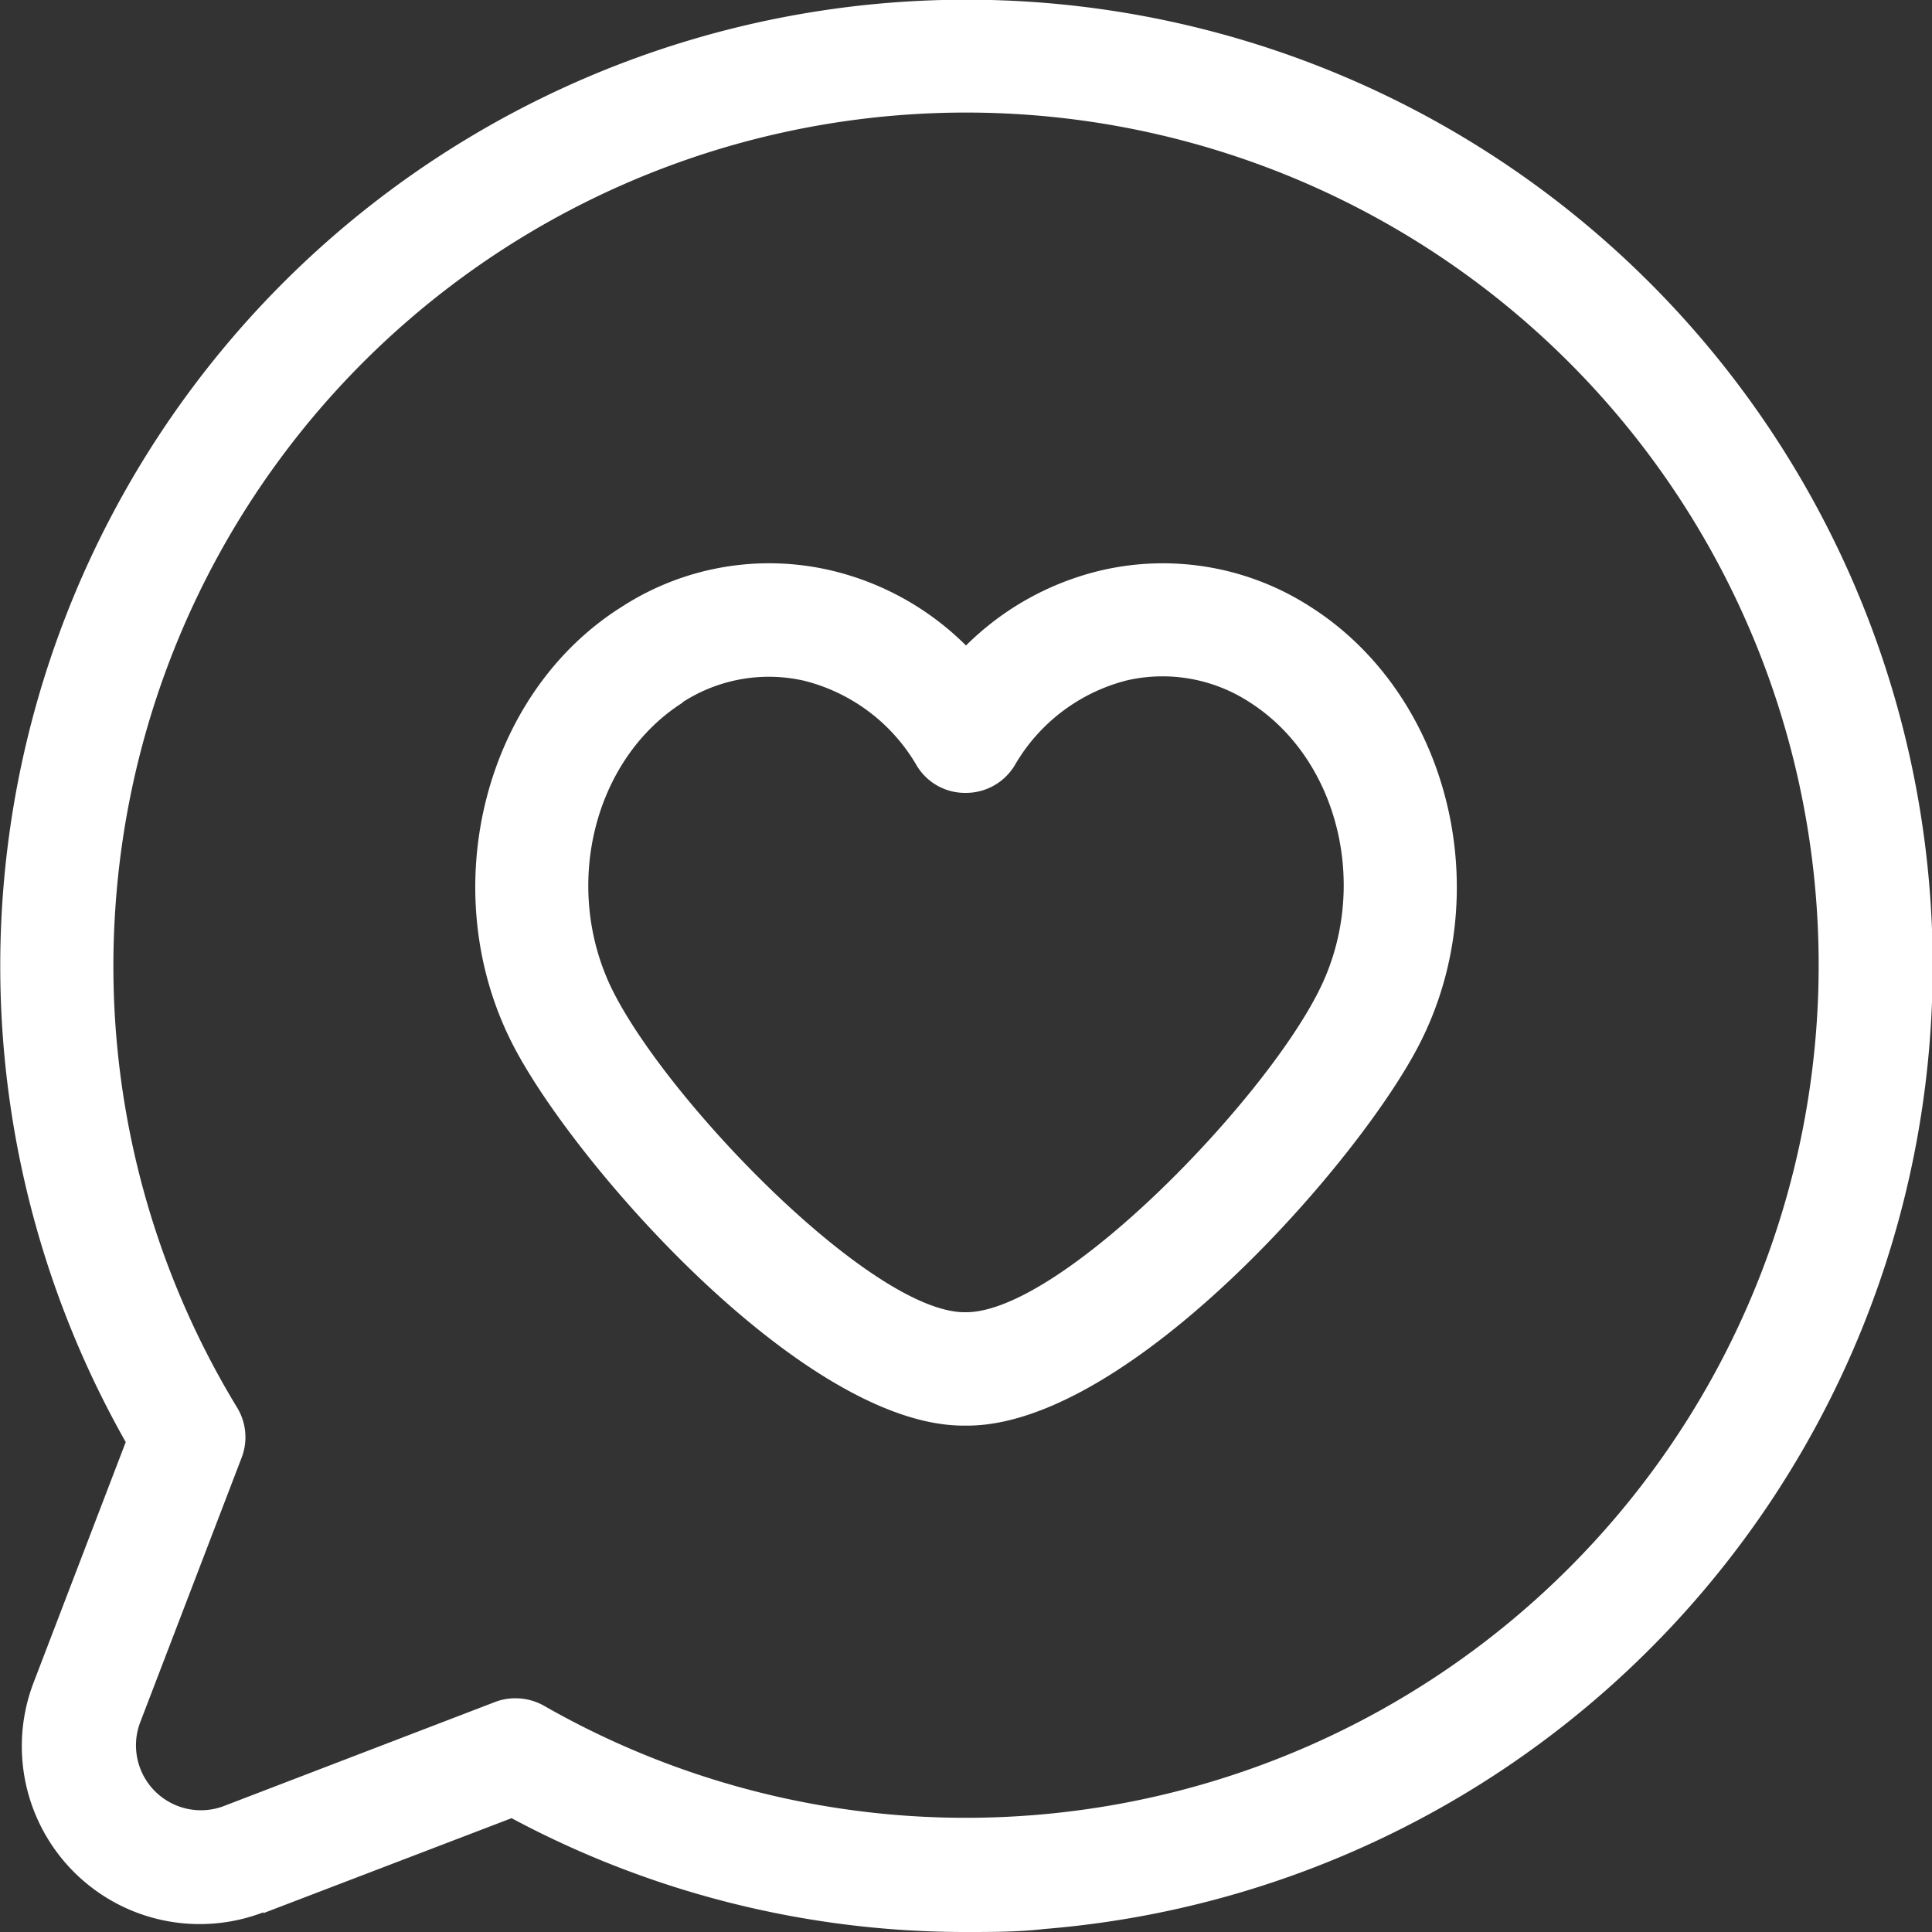
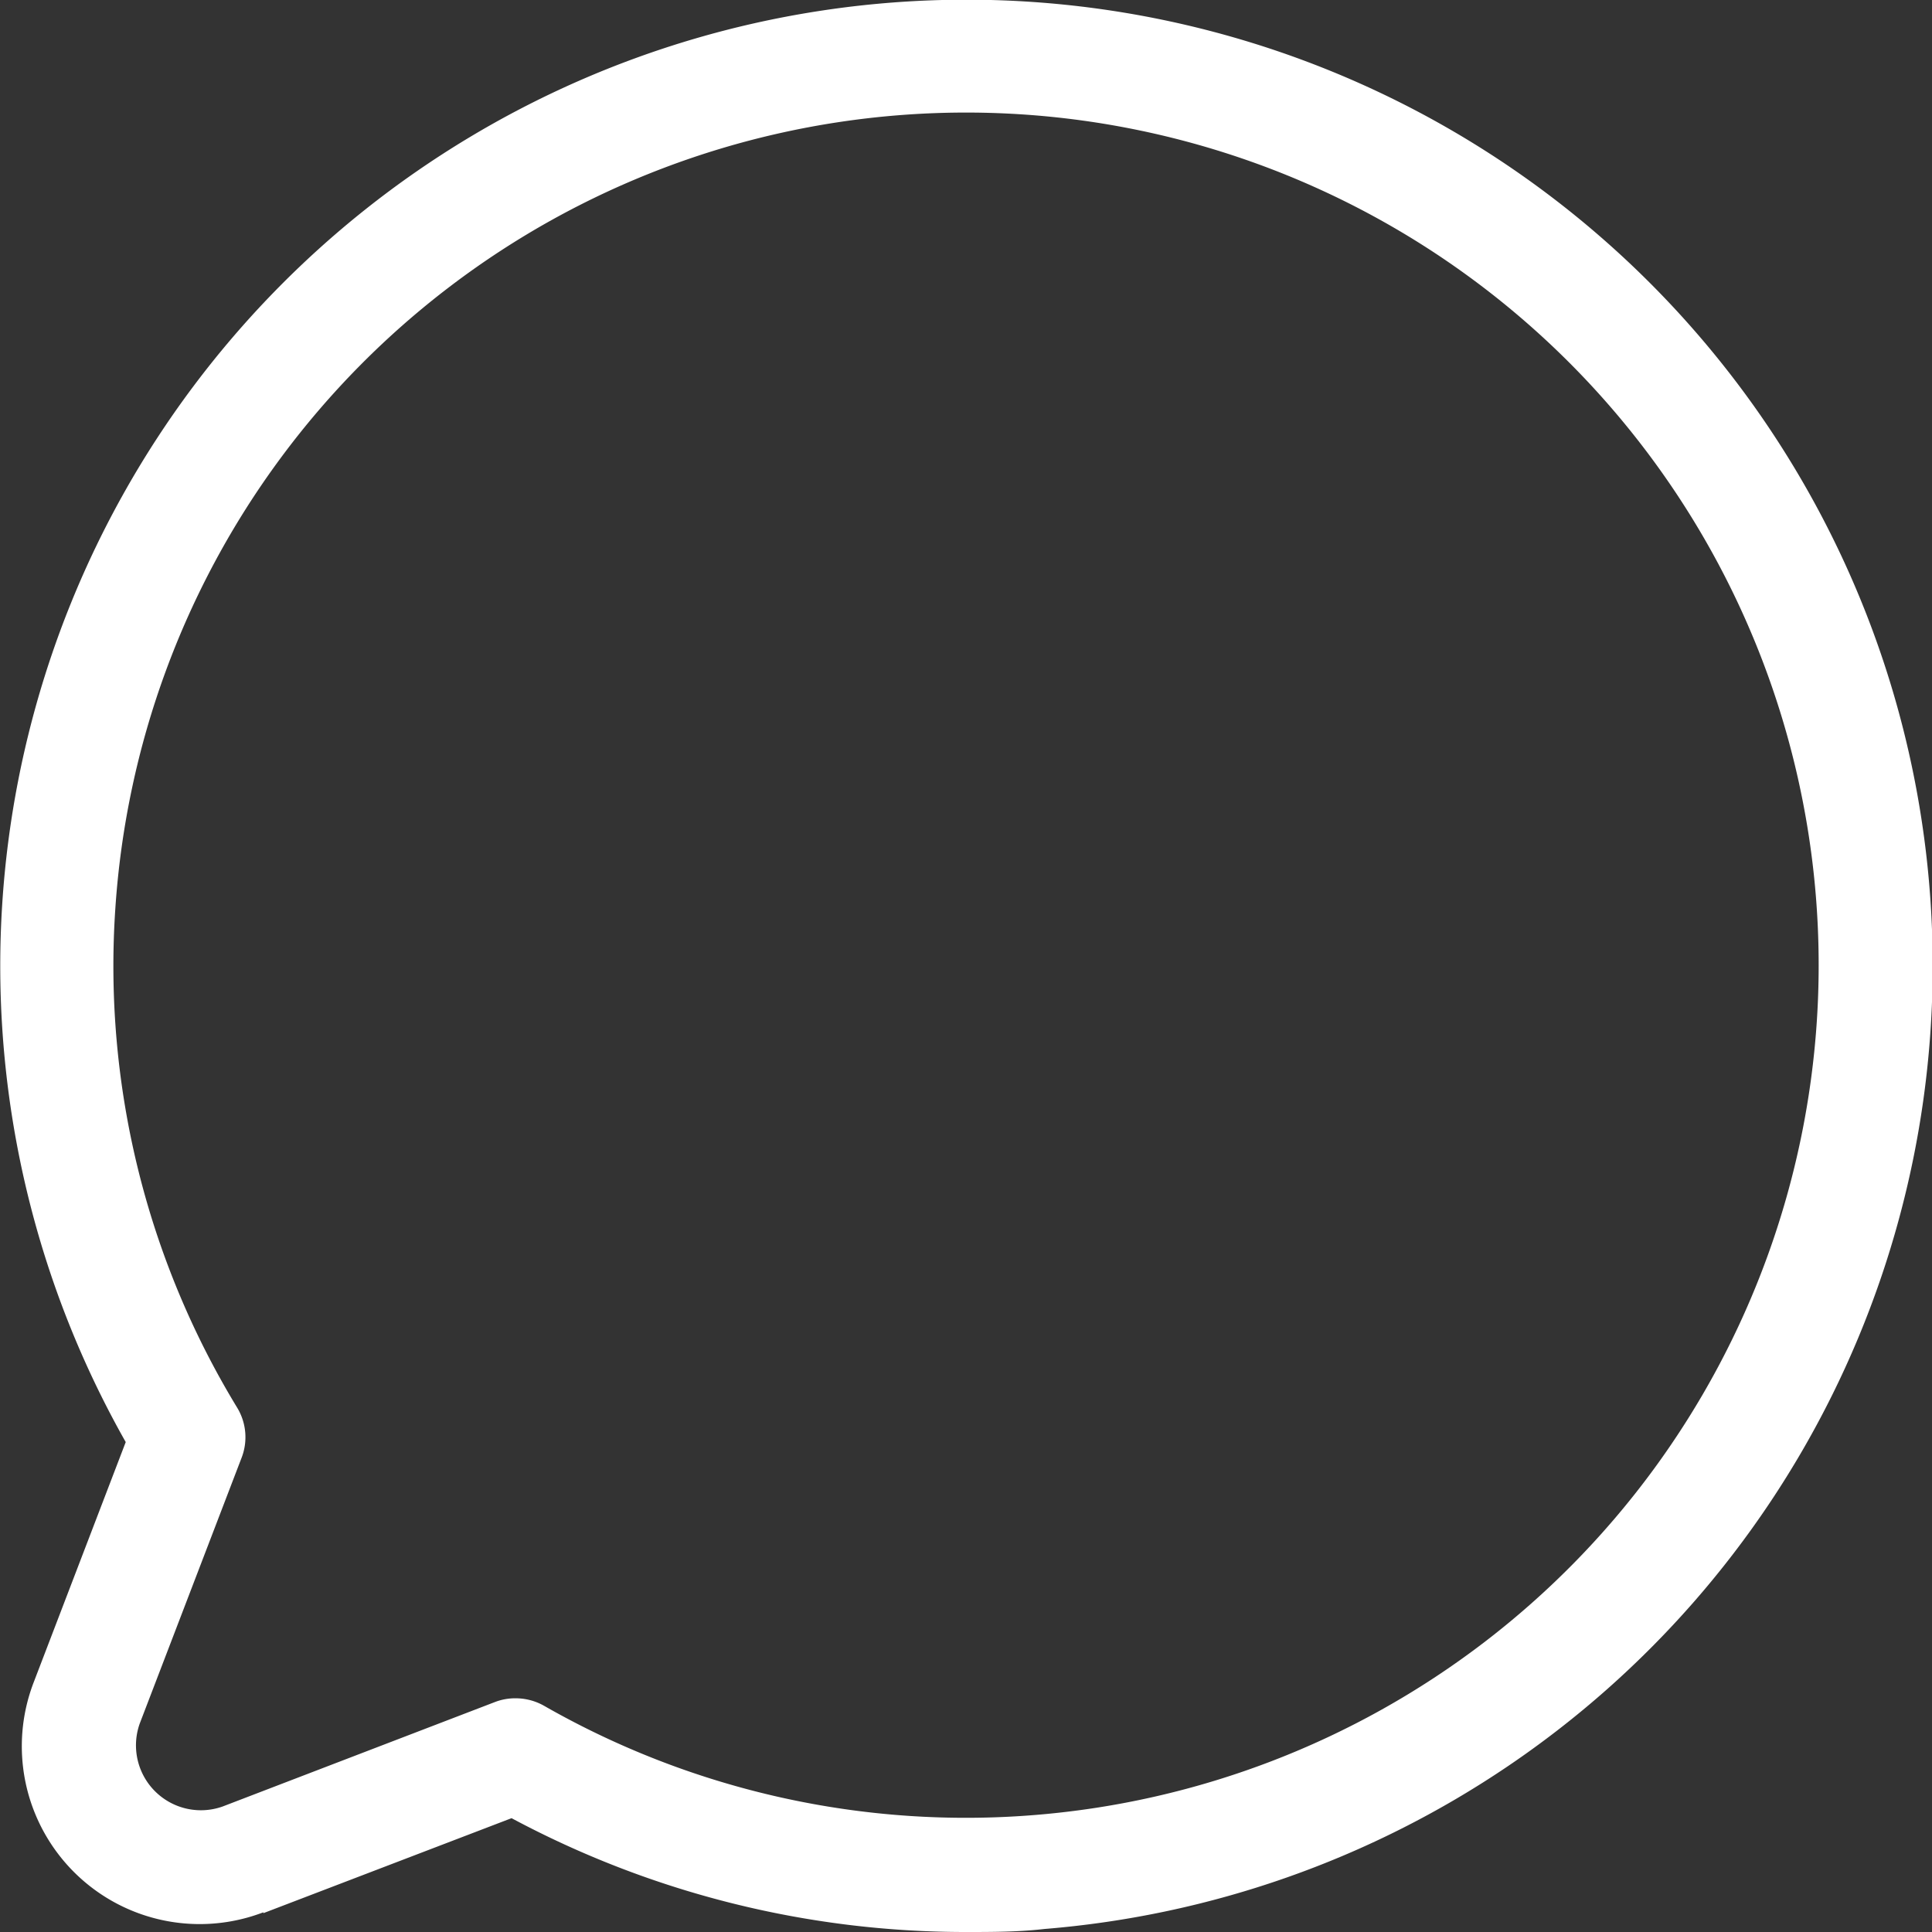
<svg xmlns="http://www.w3.org/2000/svg" id="Vrstva_1" data-name="Vrstva 1" viewBox="0 0 89.28 89.28">
  <rect x="0" y="0" width="89.28" height="89.28" fill="#333333" stroke="none" />
  <defs>
    <style>.cls-1{fill:#fff;}</style>
  </defs>
  <title>ico-footer-sloupec2</title>
  <path class="cls-1" d="M42.53,118.77,54,114.38a44.43,44.43,0,0,0,21,5.26c1.21,0,2.42,0,3.63-.14A44.65,44.65,0,1,0,36.17,97l-4.26,11.12a8.22,8.22,0,0,0,10.62,10.61ZM36.82,110l4.71-12.29a2.63,2.63,0,0,0-.21-2.3,39.27,39.27,0,0,1-5.63-23.07,39.4,39.4,0,1,1,42.53,41.89,39.27,39.27,0,0,1-22.73-5.05,2.67,2.67,0,0,0-1.31-.34,2.6,2.6,0,0,0-.94.17l-12.59,4.83A3,3,0,0,1,36.82,110Z" transform="translate(-30.36 -30.36)" />
-   <path class="cls-1" d="M74.89,96.24h.16c7.47,0,18.2-12.27,20.94-17.7,3.58-7.07,1.29-16.11-5.09-20.15a12.57,12.57,0,0,0-9.66-1.67A13.13,13.13,0,0,0,75,60.19a13.08,13.08,0,0,0-6.24-3.47,12.53,12.53,0,0,0-9.65,1.67c-6.39,4-8.67,13.08-5.1,20.15C56.76,84,67.48,96.24,74.89,96.24Zm-13-33.42a7.34,7.34,0,0,1,5.64-1,8.37,8.37,0,0,1,5.2,3.93A2.6,2.6,0,0,0,75,67a2.63,2.63,0,0,0,2.25-1.27,8.36,8.36,0,0,1,5.19-3.93,7.37,7.37,0,0,1,5.65,1h0c4.16,2.64,5.6,8.63,3.21,13.36C88.68,81.38,79.33,91,75,91h-.06c-4.26,0-13.61-9.61-16.24-14.81C56.31,71.45,57.75,65.46,61.92,62.82Z" transform="translate(-30.36 -30.36)" />
</svg>